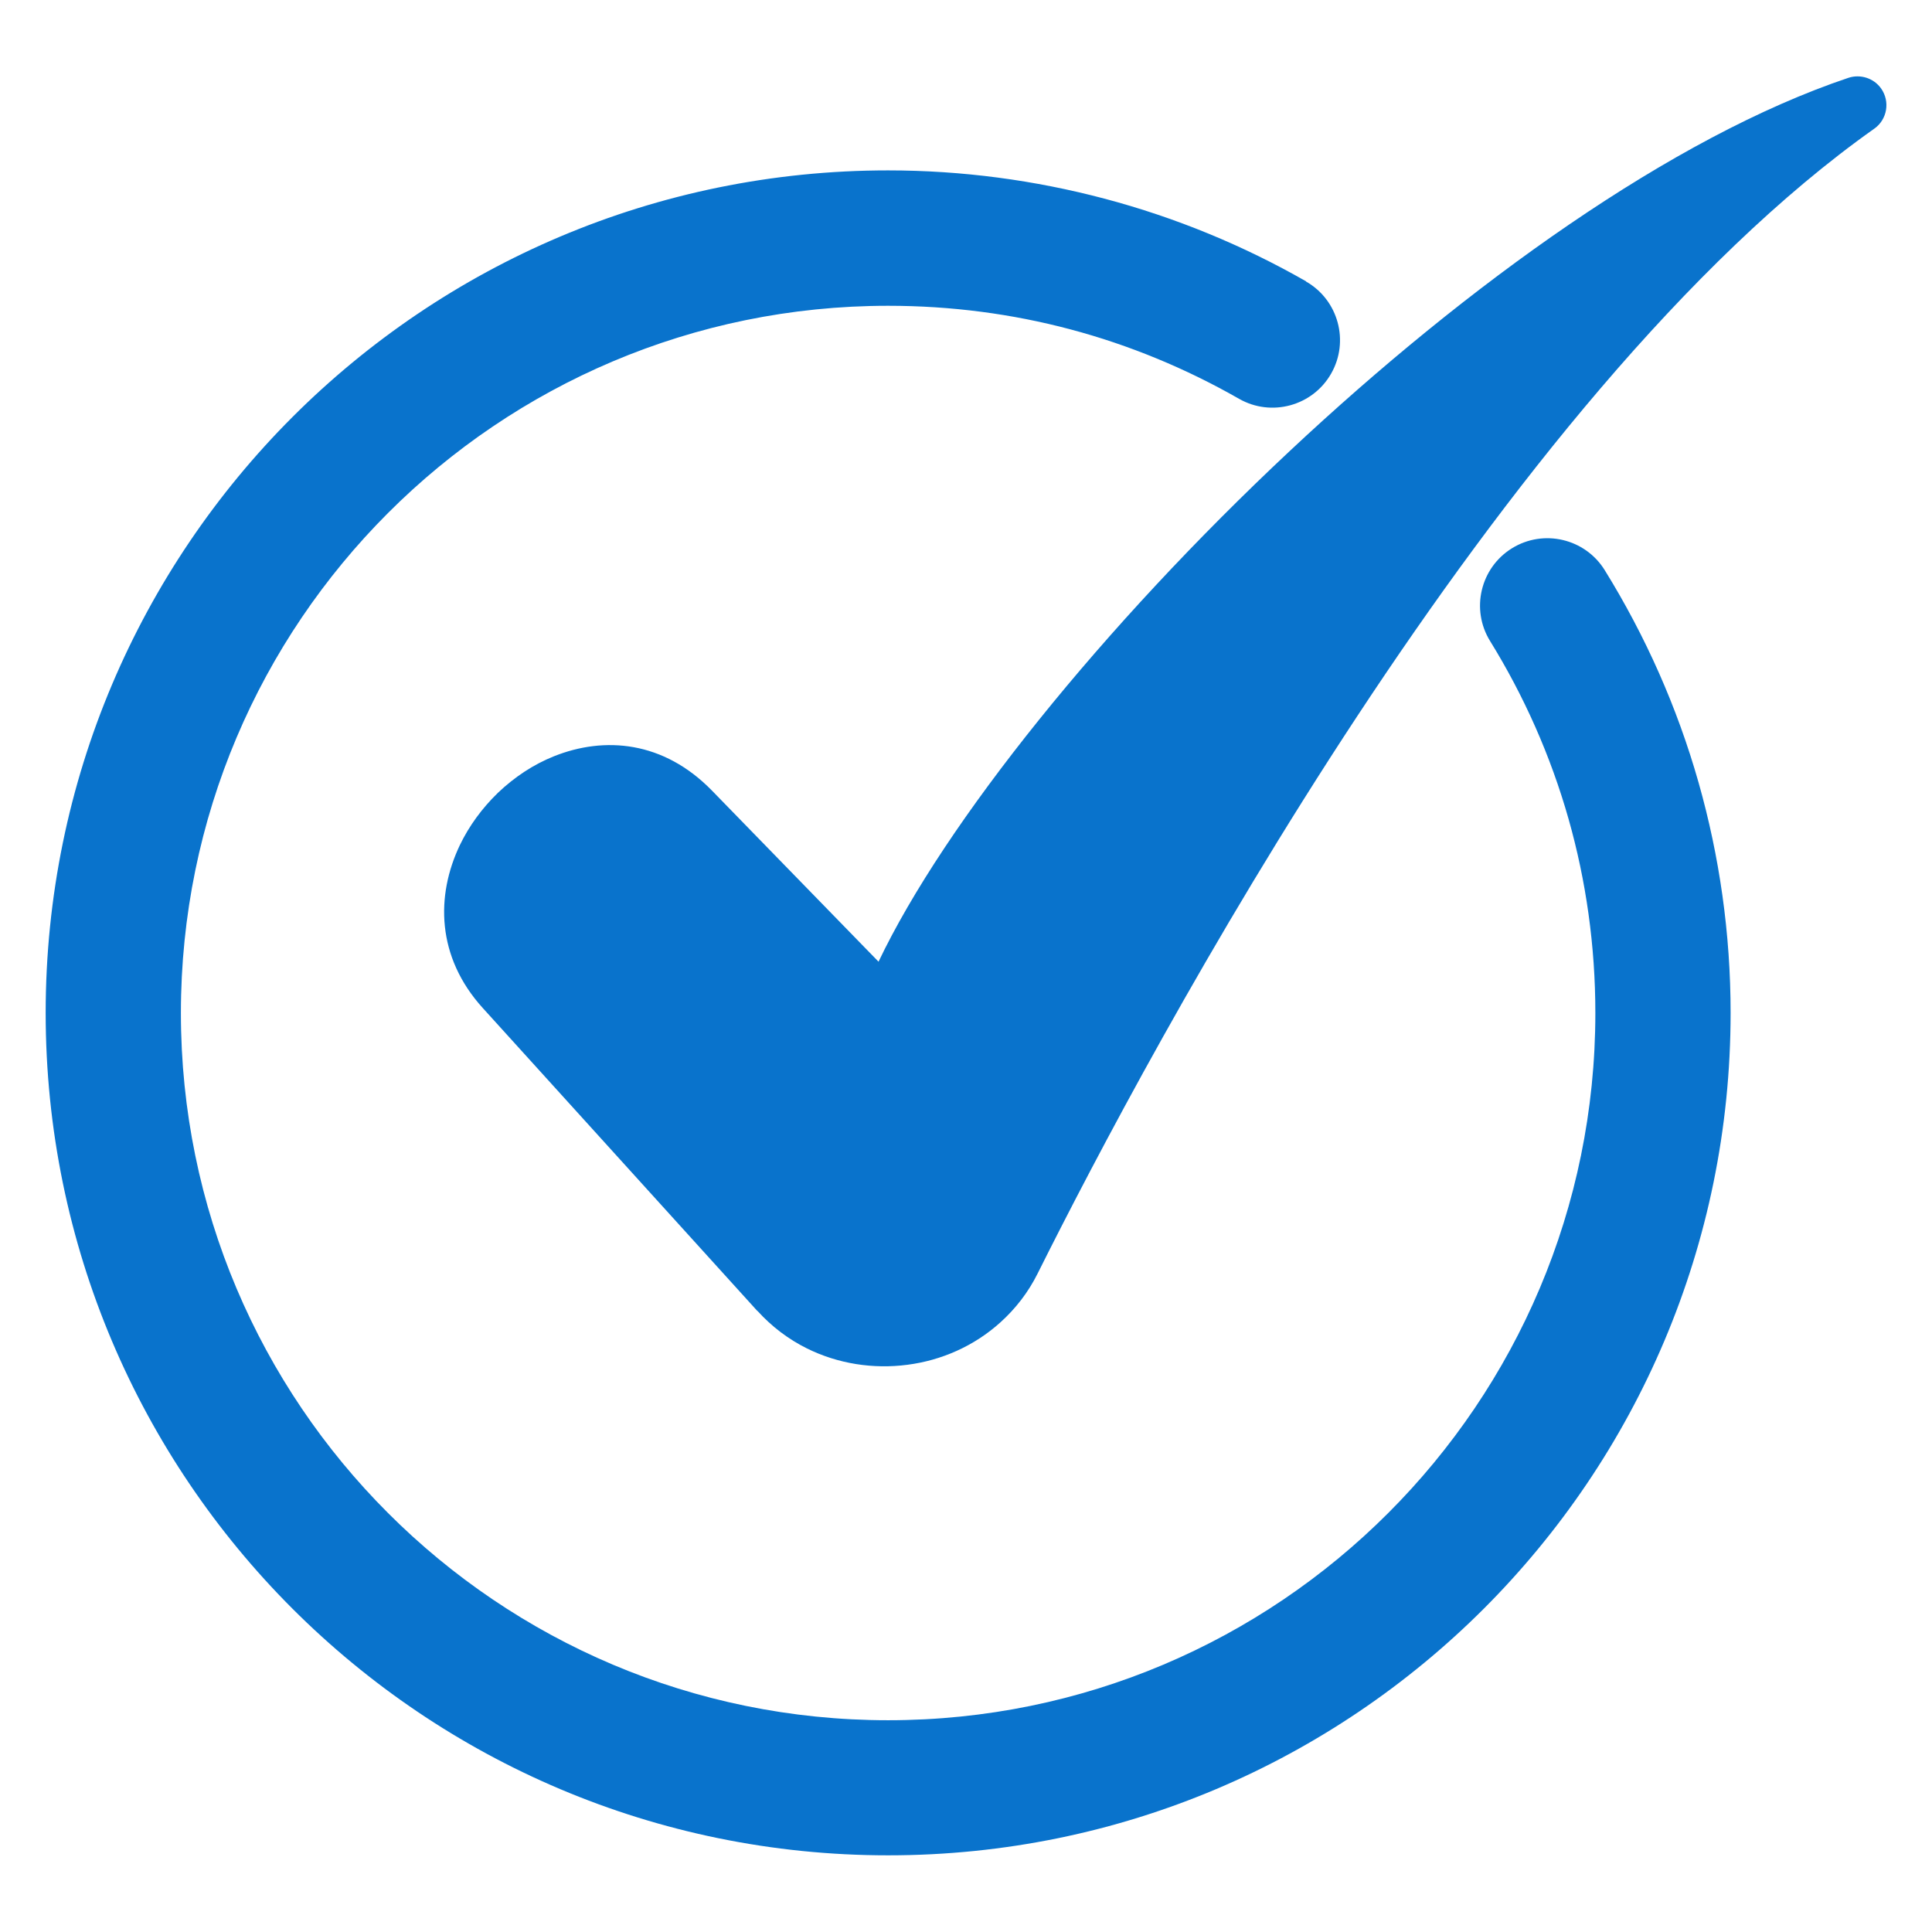
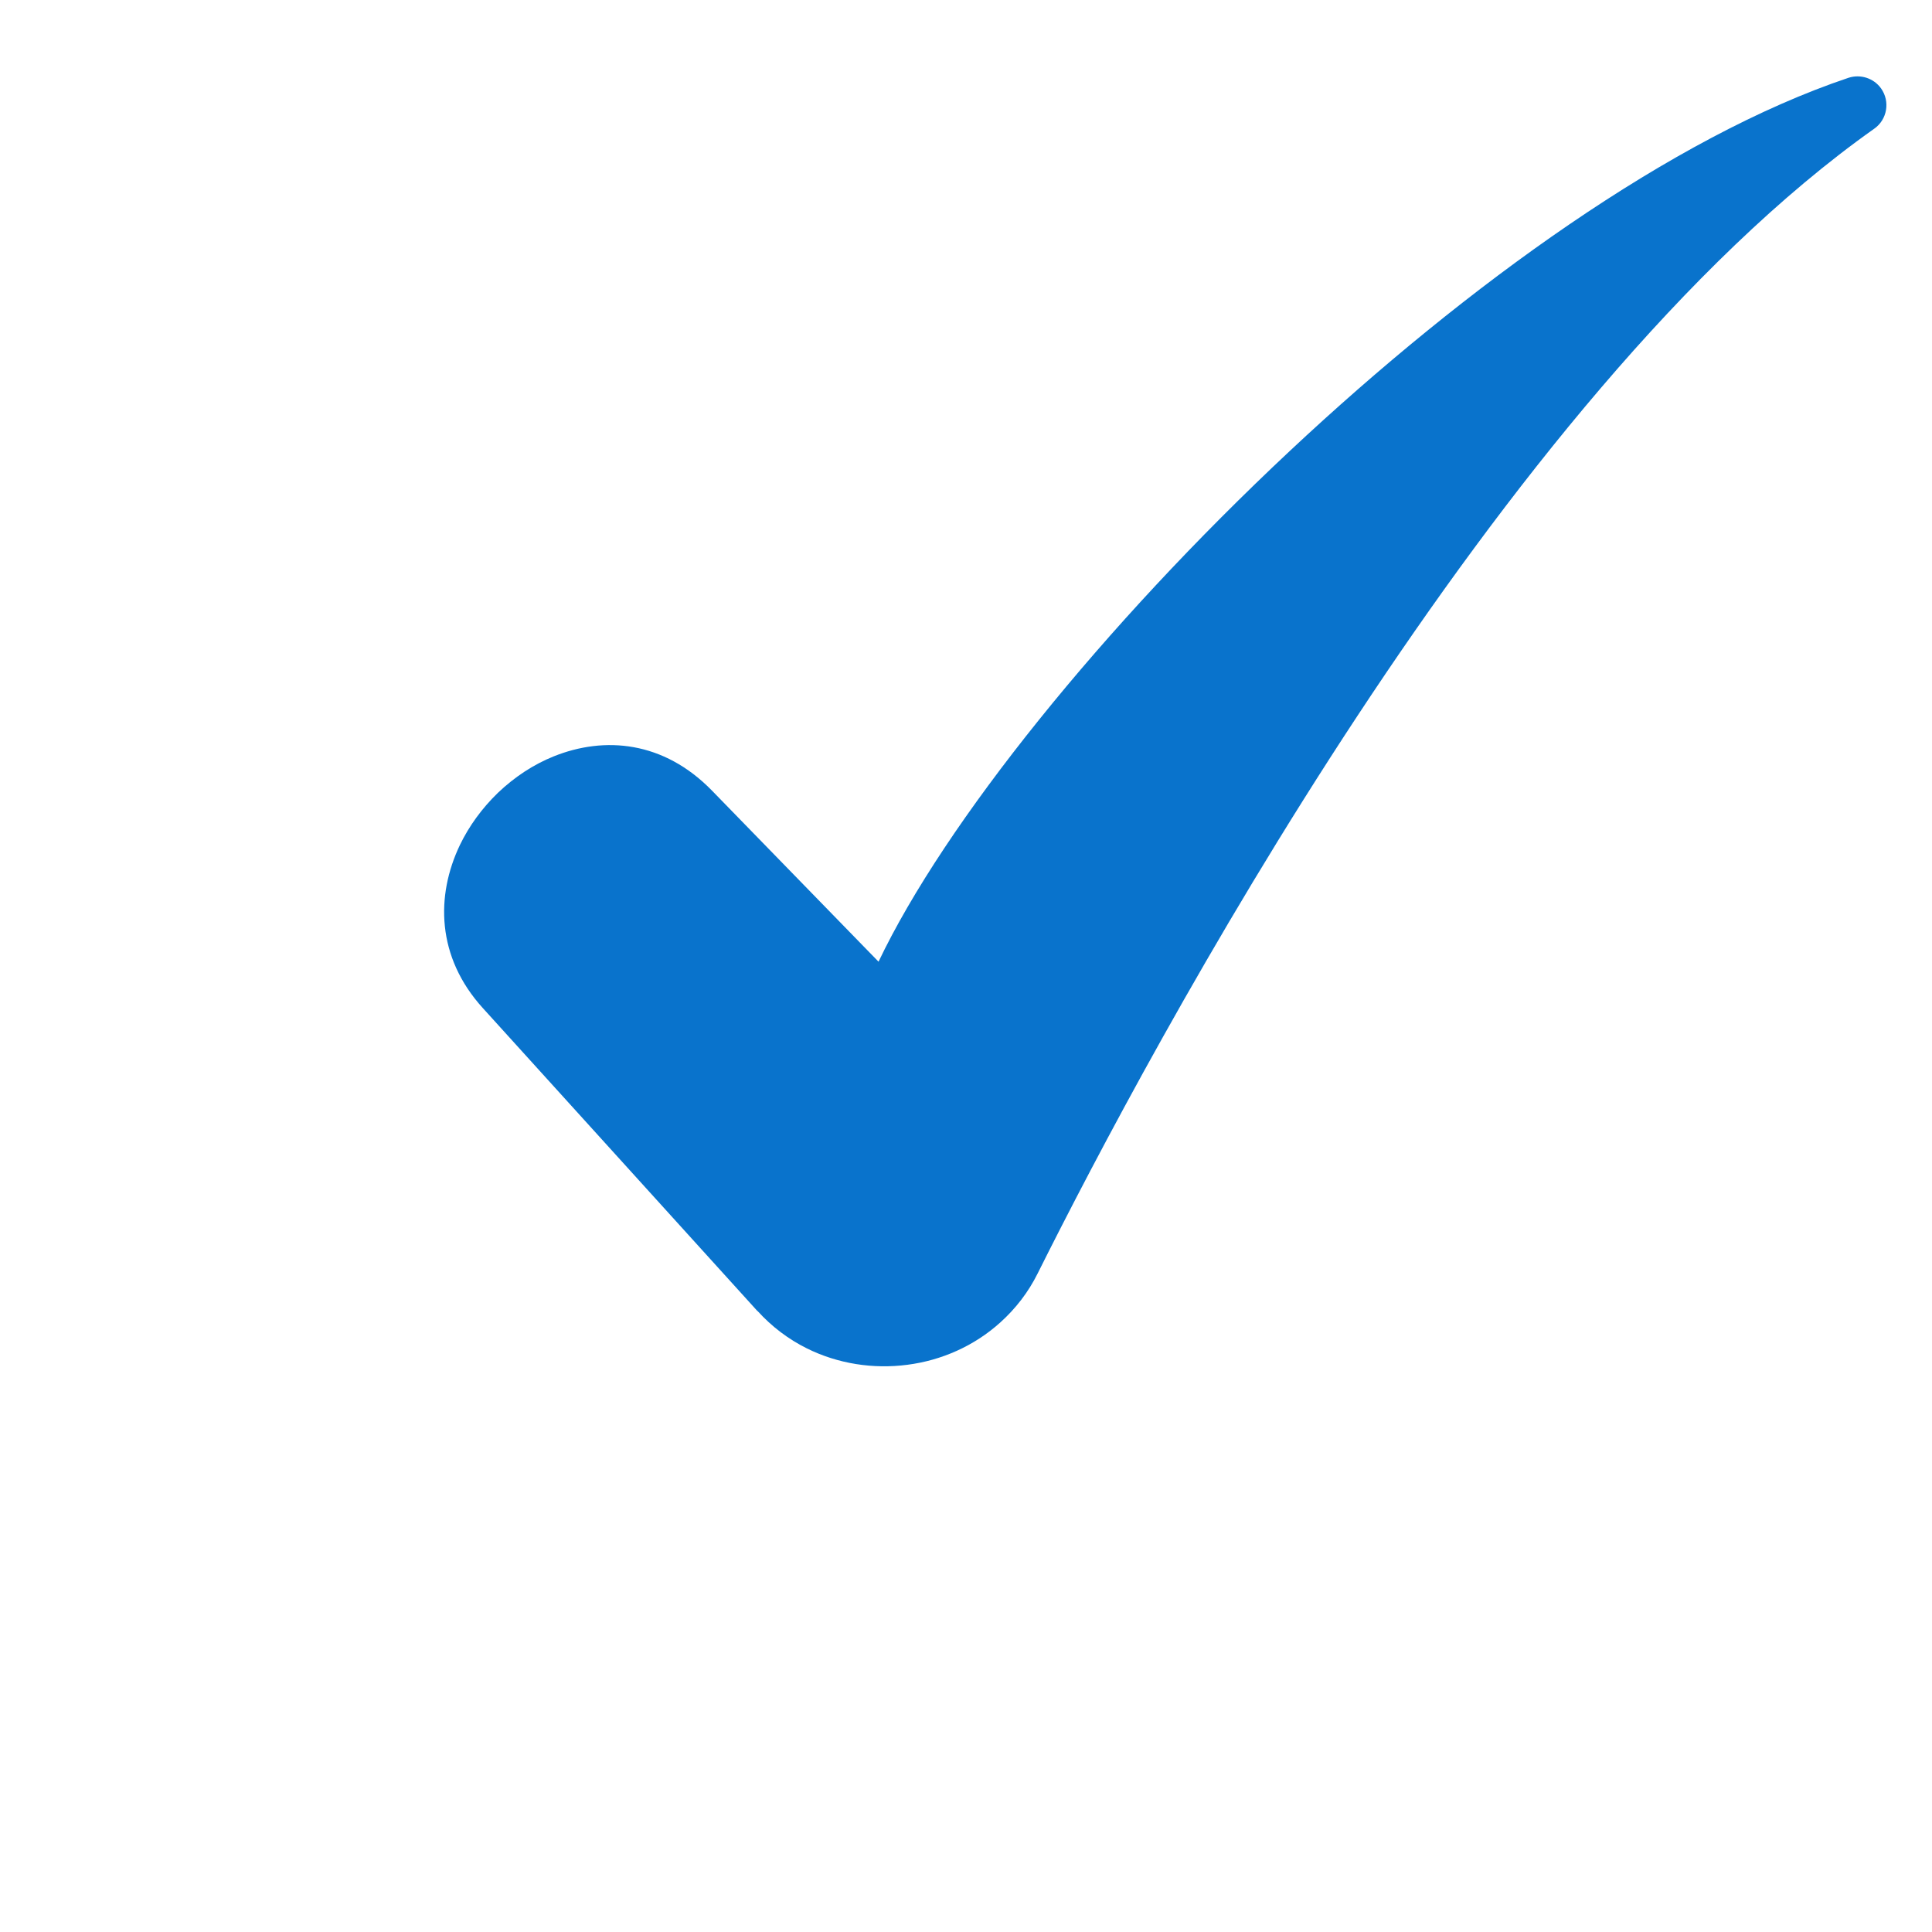
<svg xmlns="http://www.w3.org/2000/svg" width="512pt" height="512pt" version="1.1" viewBox="0 0 512 512">
-   <path d="m200.74 347.46-72.801-80.324c-12.281-13.539-12.48-29.762-6.059-43.199 2.422-5.019 5.801-9.68 10.059-13.82 4.461-4.238 9.441-7.519 14.82-9.68 13.461-5.398 29.102-4.078 41.941 9.102l44.121 45.32c17.539-36.781 59.52-89.02 109-135.36 47.102-44.102 101.3-83.18 148.04-98.879 3.121-1.02 6.68 0.039 8.66 2.84 2.422 3.441 1.621 8.219-1.82 10.641-49.762 35.219-97.742 96.102-136.96 155.6-39.301 59.621-69.898 118.04-84.742 147.76-2.5 5.039-5.879 9.359-9.84 12.941-6.981 6.32-15.68 10.121-24.699 11.281-9.02 1.18-18.398-0.238-26.699-4.379-4.738-2.359-9.18-5.66-13.02-9.898zm145.36-272.86c8.582 4.898 11.559 15.859 6.66 24.418-4.898 8.582-15.859 11.559-24.418 6.66-13.961-7.981-29-14.238-44.781-18.422-15.281-4.059-31.441-6.219-48.199-6.219-51.738 0-98.621 20.98-132.52 54.902-33.922 33.922-54.902 80.777-54.902 132.52 0 51.738 20.98 98.621 54.902 132.52 33.898 33.922 80.777 54.902 132.52 54.902 51.742 0 98.621-20.98 132.52-54.902 33.922-33.898 54.902-80.777 54.902-132.52 0-17.859-2.481-35.102-7.078-51.34-4.781-16.859-11.859-32.738-20.82-47.238-5.18-8.379-2.578-19.398 5.801-24.582 8.379-5.18 19.398-2.578 24.582 5.801 10.762 17.379 19.199 36.301 24.879 56.32 5.519 19.461 8.48 39.941 8.48 61 0 61.66-25 117.48-65.383 157.88-40.398 40.398-96.219 65.383-157.88 65.383-61.66 0-117.48-25-157.88-65.383-40.398-40.398-65.383-96.219-65.383-157.88 0-61.641 25-117.48 65.383-157.88 40.398-40.398 96.219-65.383 157.88-65.383 19.699 0 38.922 2.621 57.297 7.481 18.961 5.019 36.918 12.461 53.457 21.918z" fill="#0973cc" />
+   <path d="m200.74 347.46-72.801-80.324c-12.281-13.539-12.48-29.762-6.059-43.199 2.422-5.019 5.801-9.68 10.059-13.82 4.461-4.238 9.441-7.519 14.82-9.68 13.461-5.398 29.102-4.078 41.941 9.102l44.121 45.32c17.539-36.781 59.52-89.02 109-135.36 47.102-44.102 101.3-83.18 148.04-98.879 3.121-1.02 6.68 0.039 8.66 2.84 2.422 3.441 1.621 8.219-1.82 10.641-49.762 35.219-97.742 96.102-136.96 155.6-39.301 59.621-69.898 118.04-84.742 147.76-2.5 5.039-5.879 9.359-9.84 12.941-6.981 6.32-15.68 10.121-24.699 11.281-9.02 1.18-18.398-0.238-26.699-4.379-4.738-2.359-9.18-5.66-13.02-9.898zm145.36-272.86z" fill="#0973cc" />
</svg>